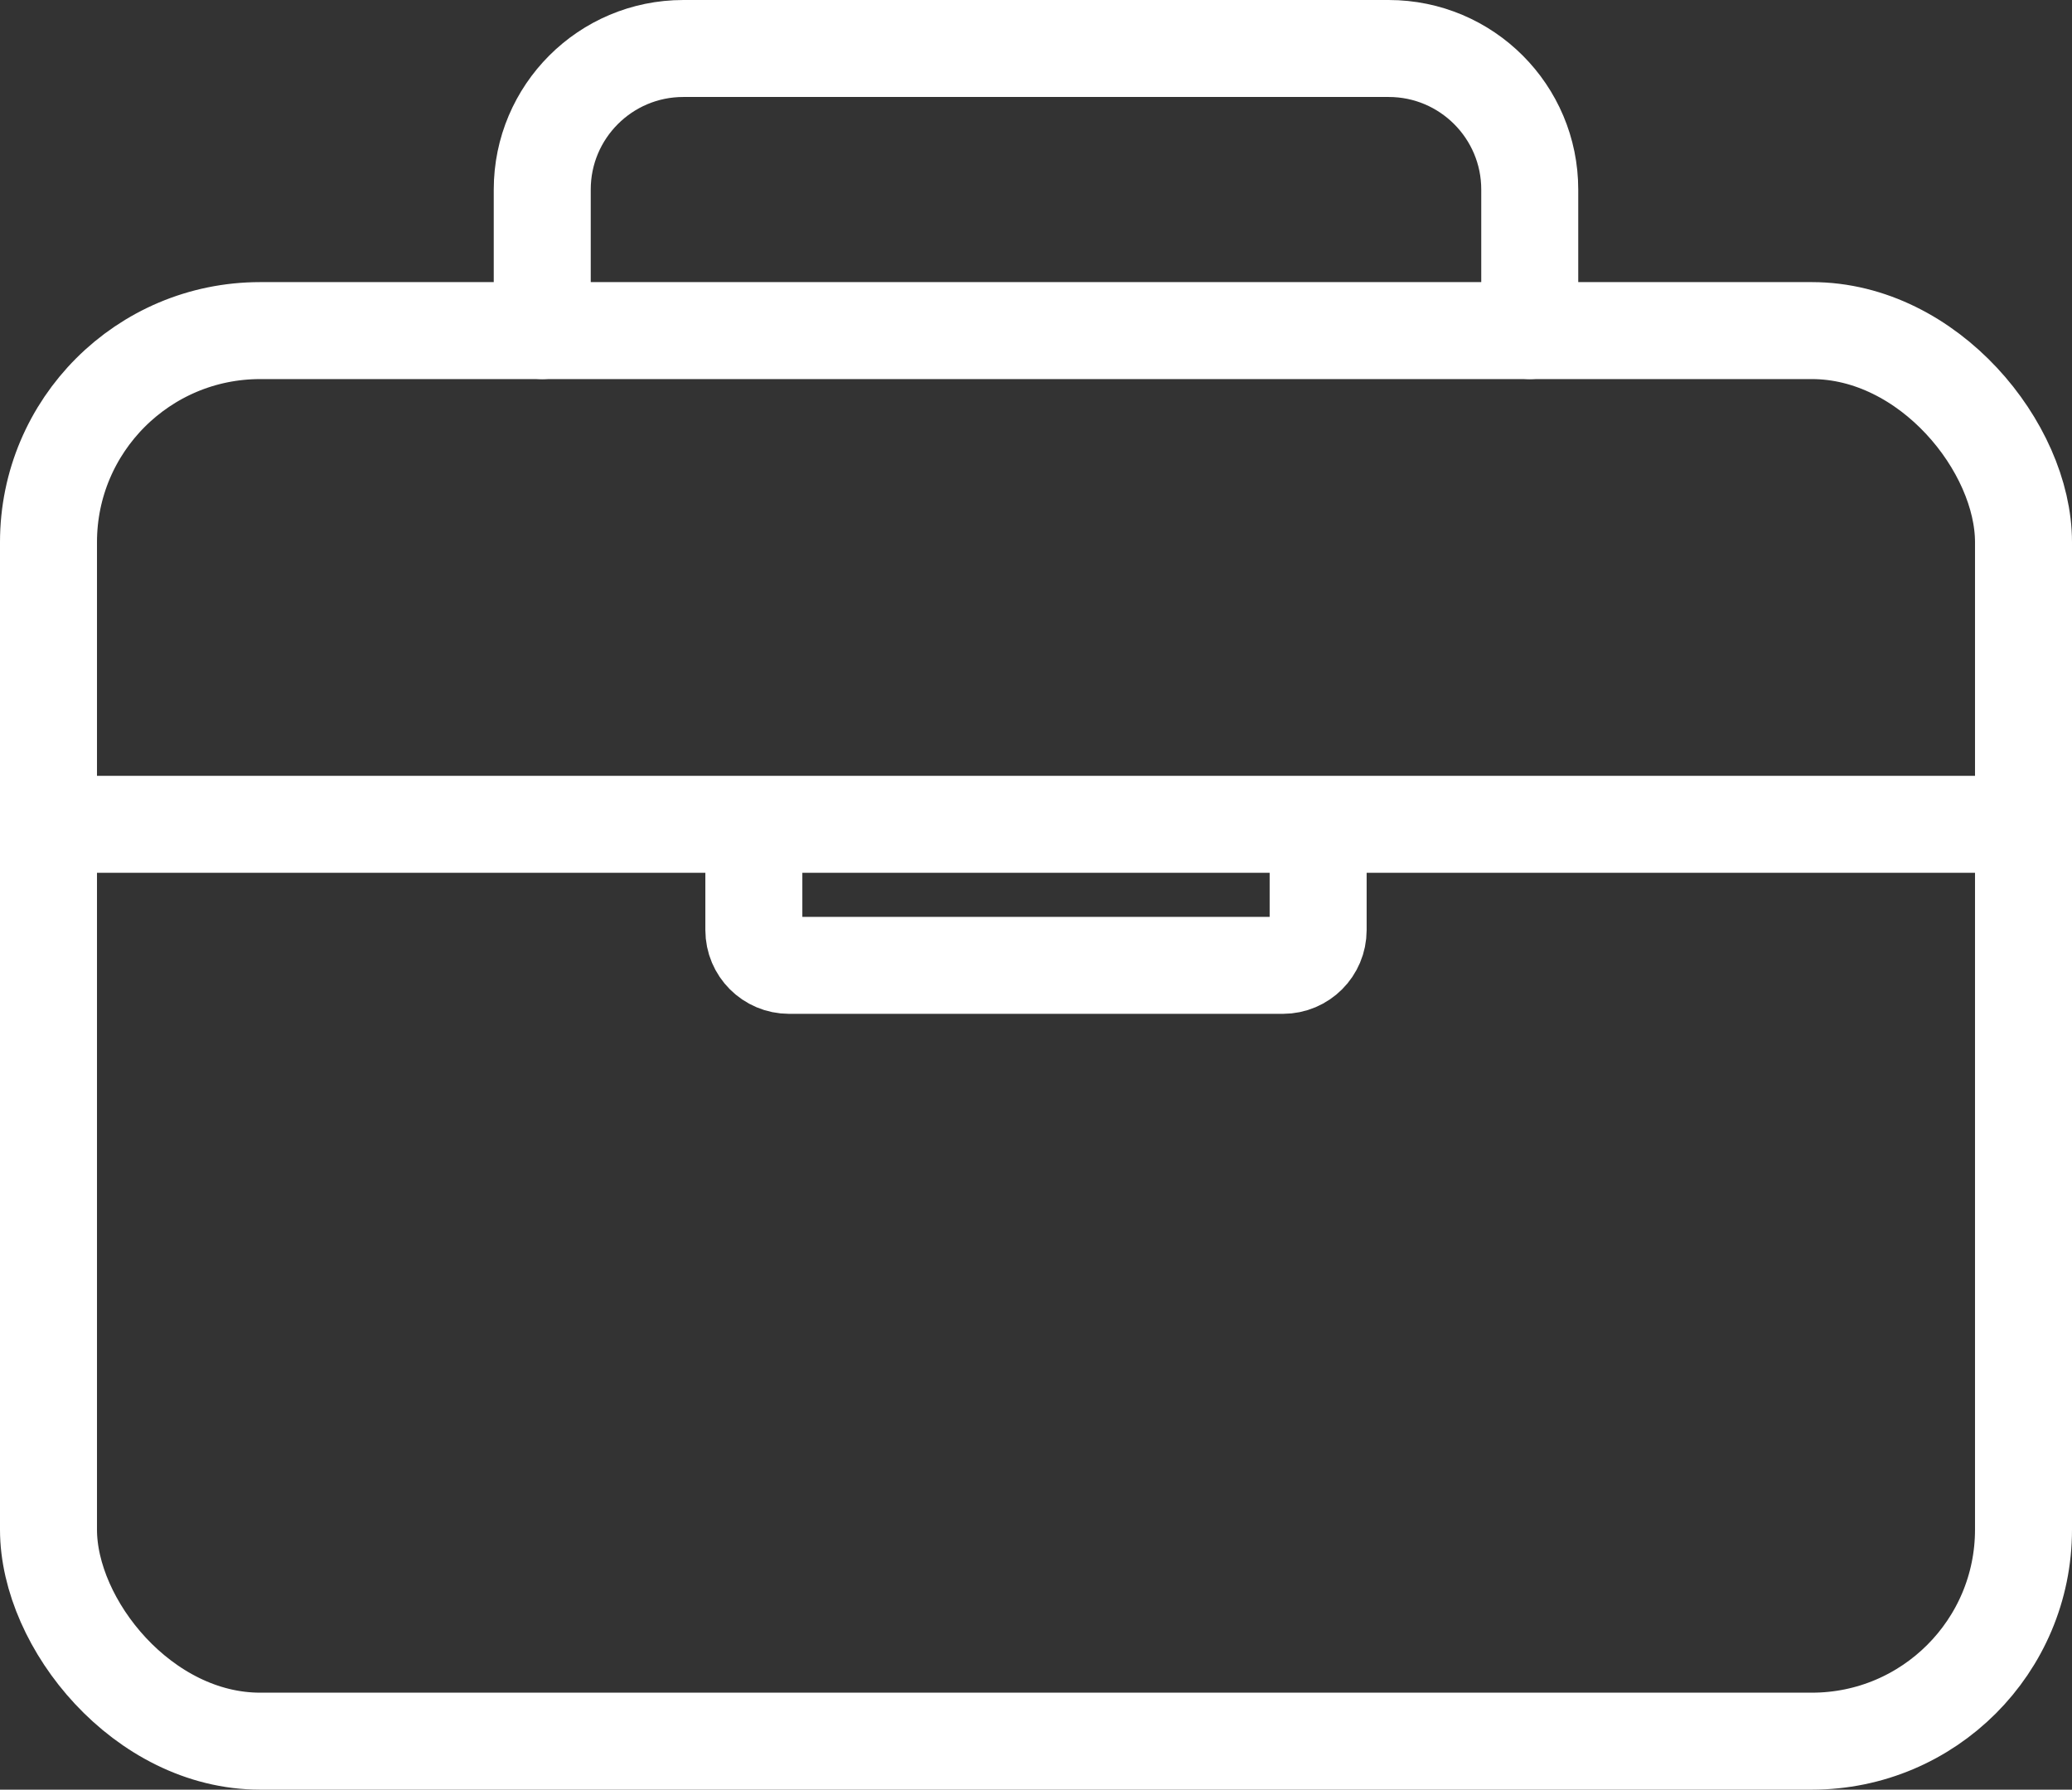
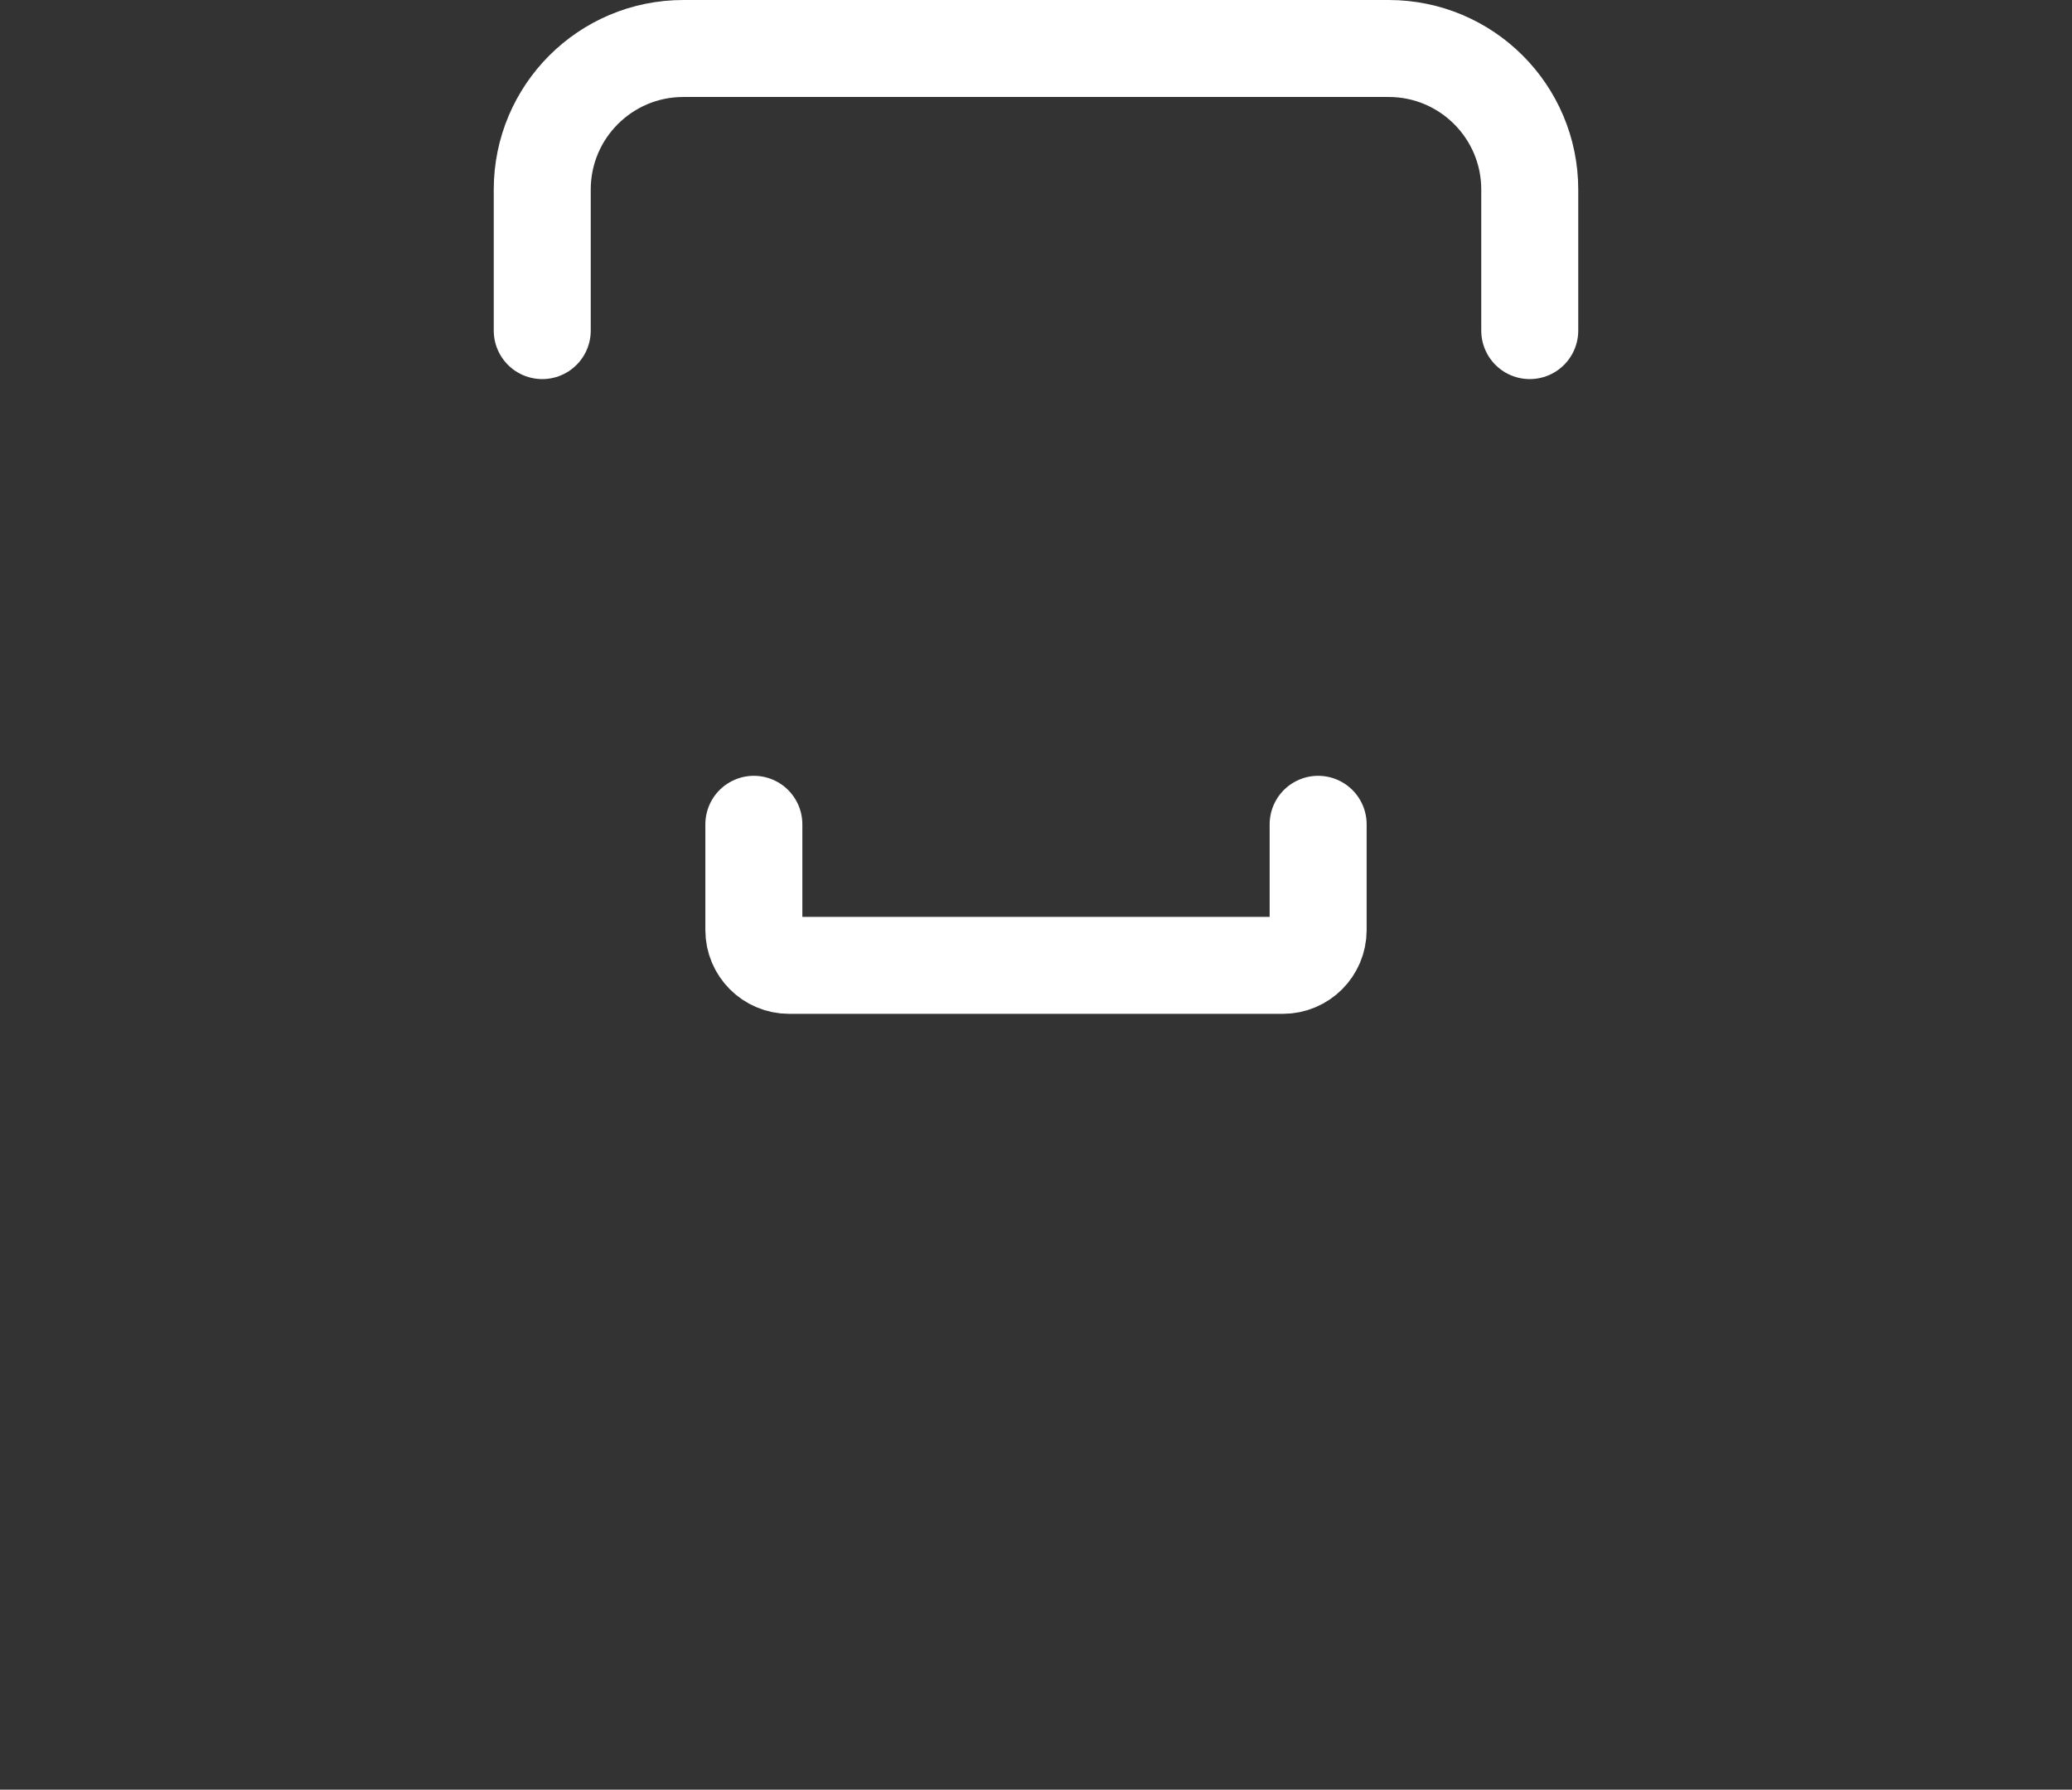
<svg xmlns="http://www.w3.org/2000/svg" id="Laag_2" viewBox="0 0 470 406">
  <rect x="0" y="0" width="470" height="406" fill="#333333" stroke="none" />
  <defs>
    <style>
      .cls-1 {
        stroke-linecap: round;
      }

      .cls-1, .cls-2 {
        fill: none;
        stroke: #fff;
        stroke-linejoin: round;
        stroke-width: 22px;
      }
    </style>
  </defs>
  <g id="Laag_1-2" data-name="Laag_1">
    <g>
-       <rect class="cls-2" x="11" y="75" width="448" height="320" rx="48" ry="48" />
-       <path class="cls-1" d="M123,75v-32c0-17.67,14.33-32,32-32h160c17.67,0,32,14.33,32,32v32M459,187H11M299,187v24c0,4.42-3.58,8-8,8h-112c-4.42,0-8-3.58-8-8v-24" />
+       <path class="cls-1" d="M123,75v-32c0-17.67,14.33-32,32-32h160c17.67,0,32,14.33,32,32v32M459,187M299,187v24c0,4.42-3.58,8-8,8h-112c-4.42,0-8-3.58-8-8v-24" />
    </g>
  </g>
</svg>